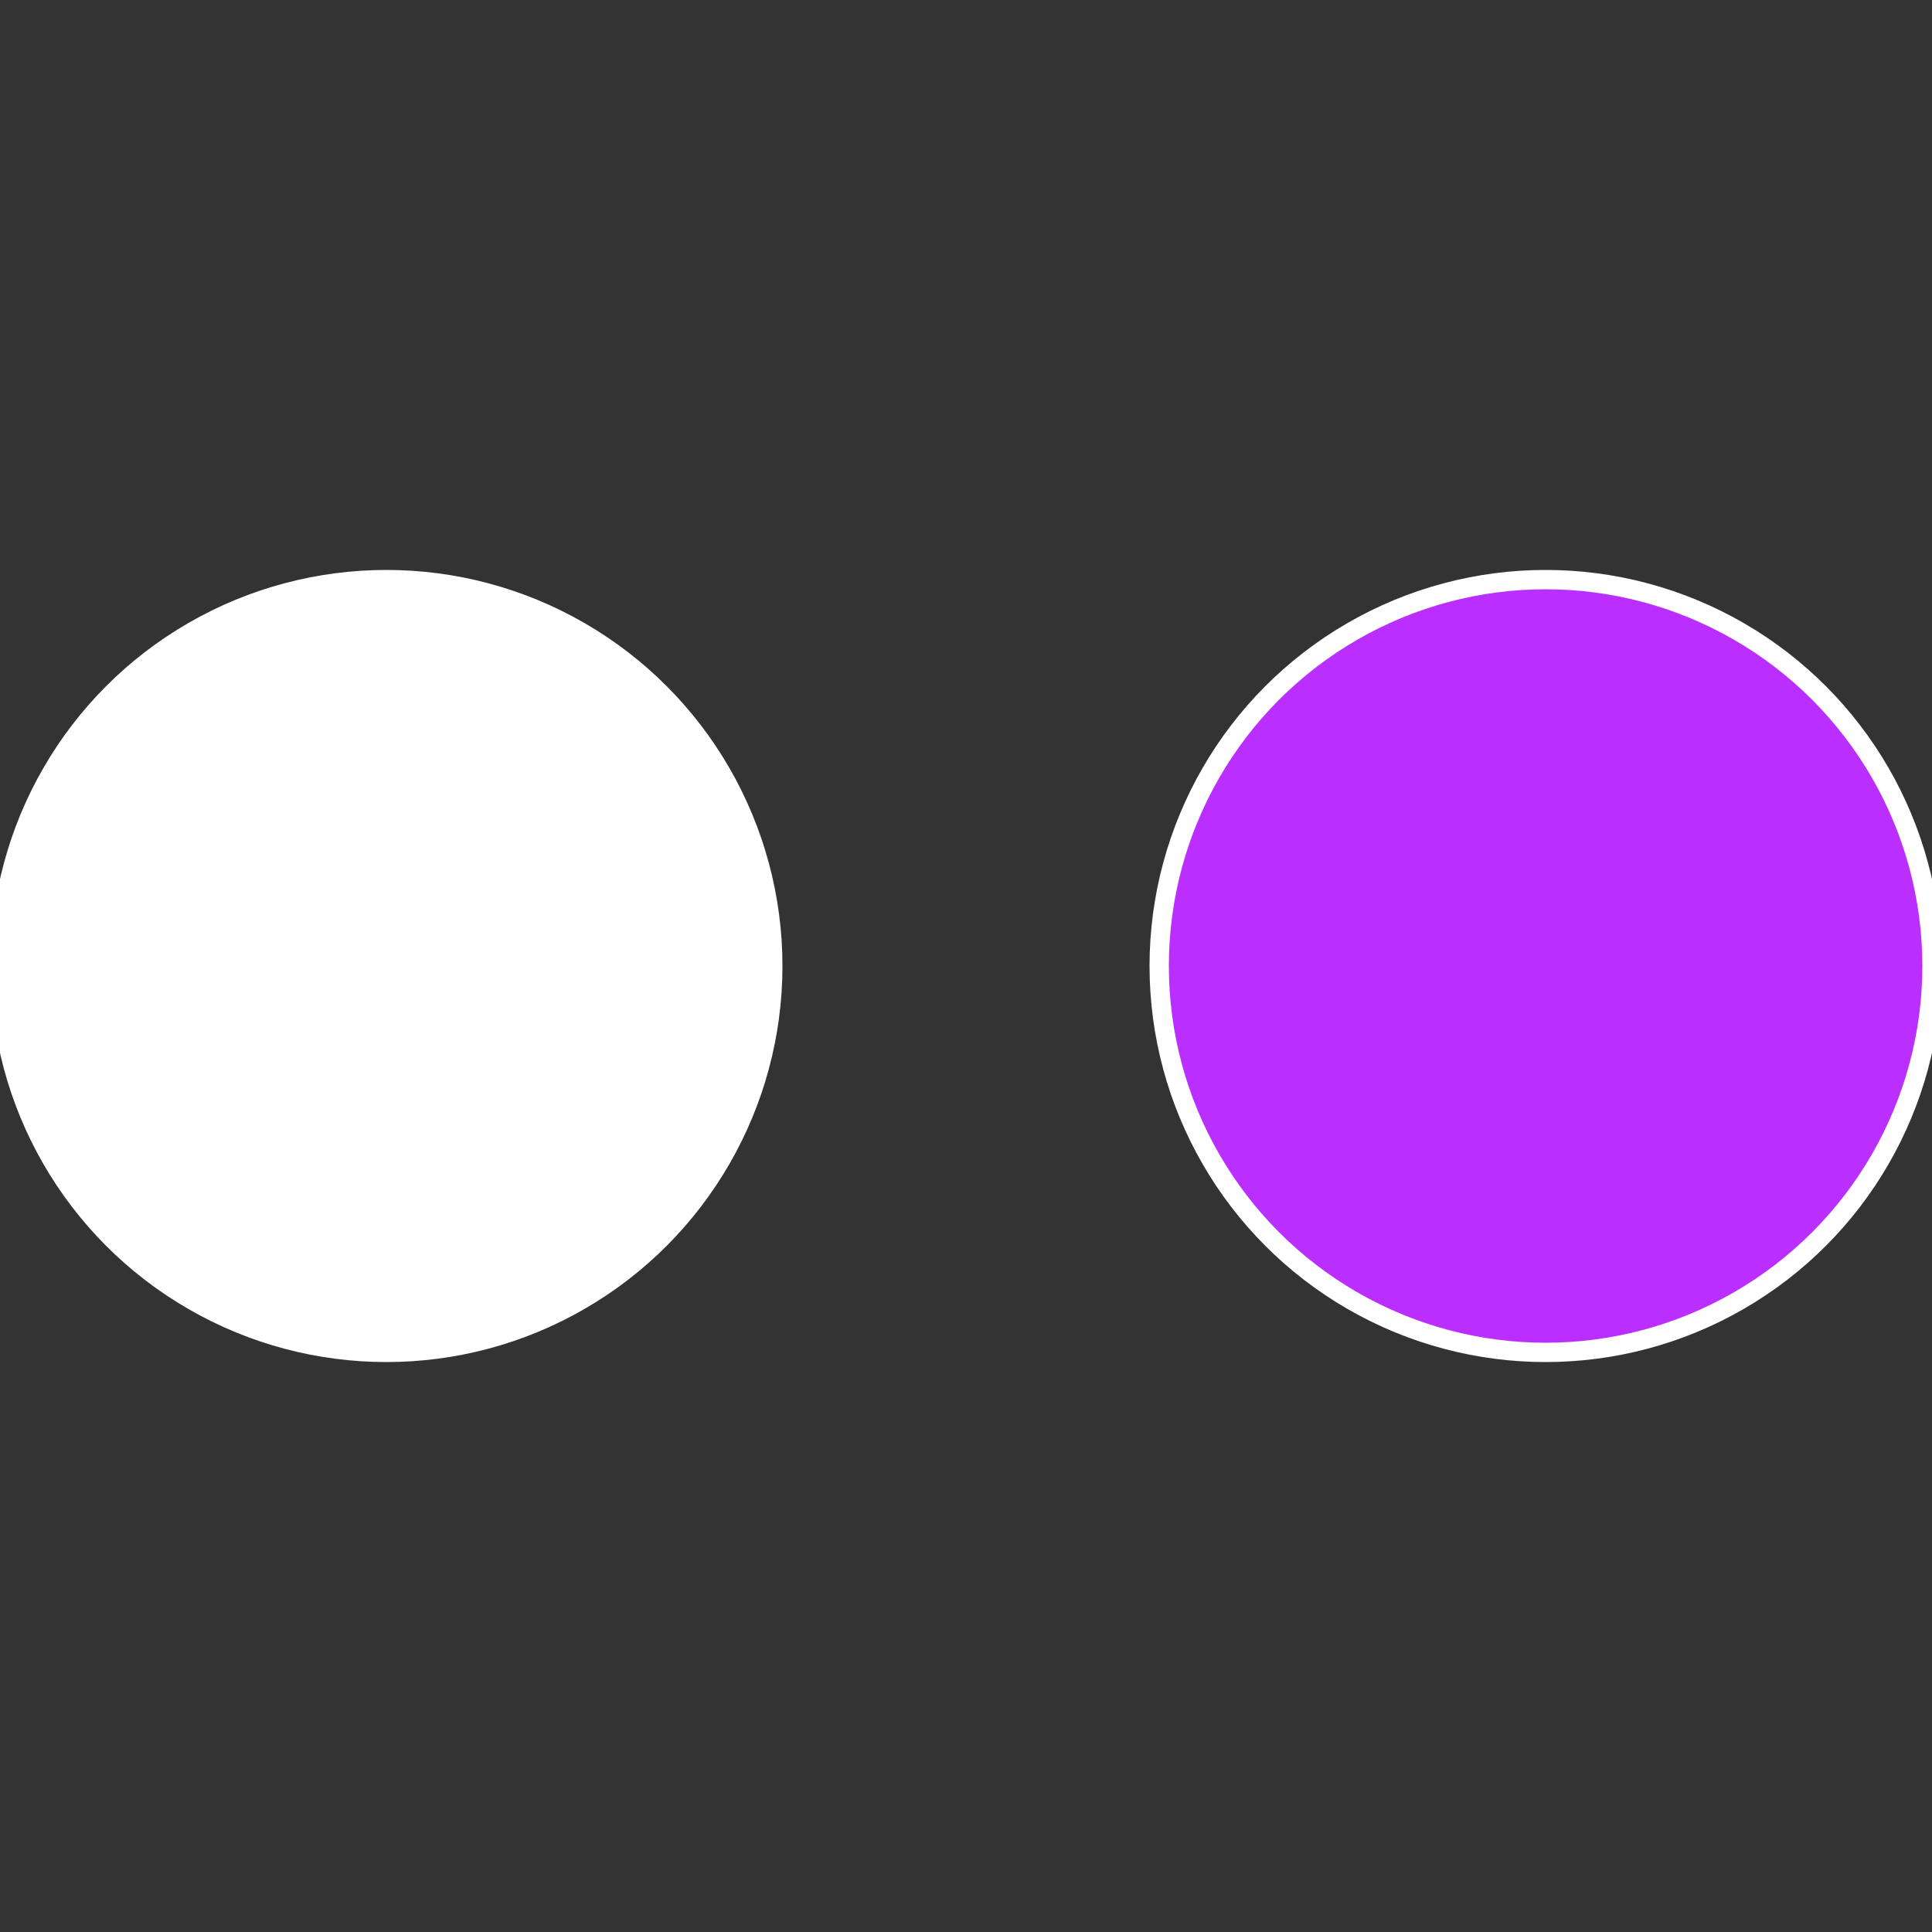
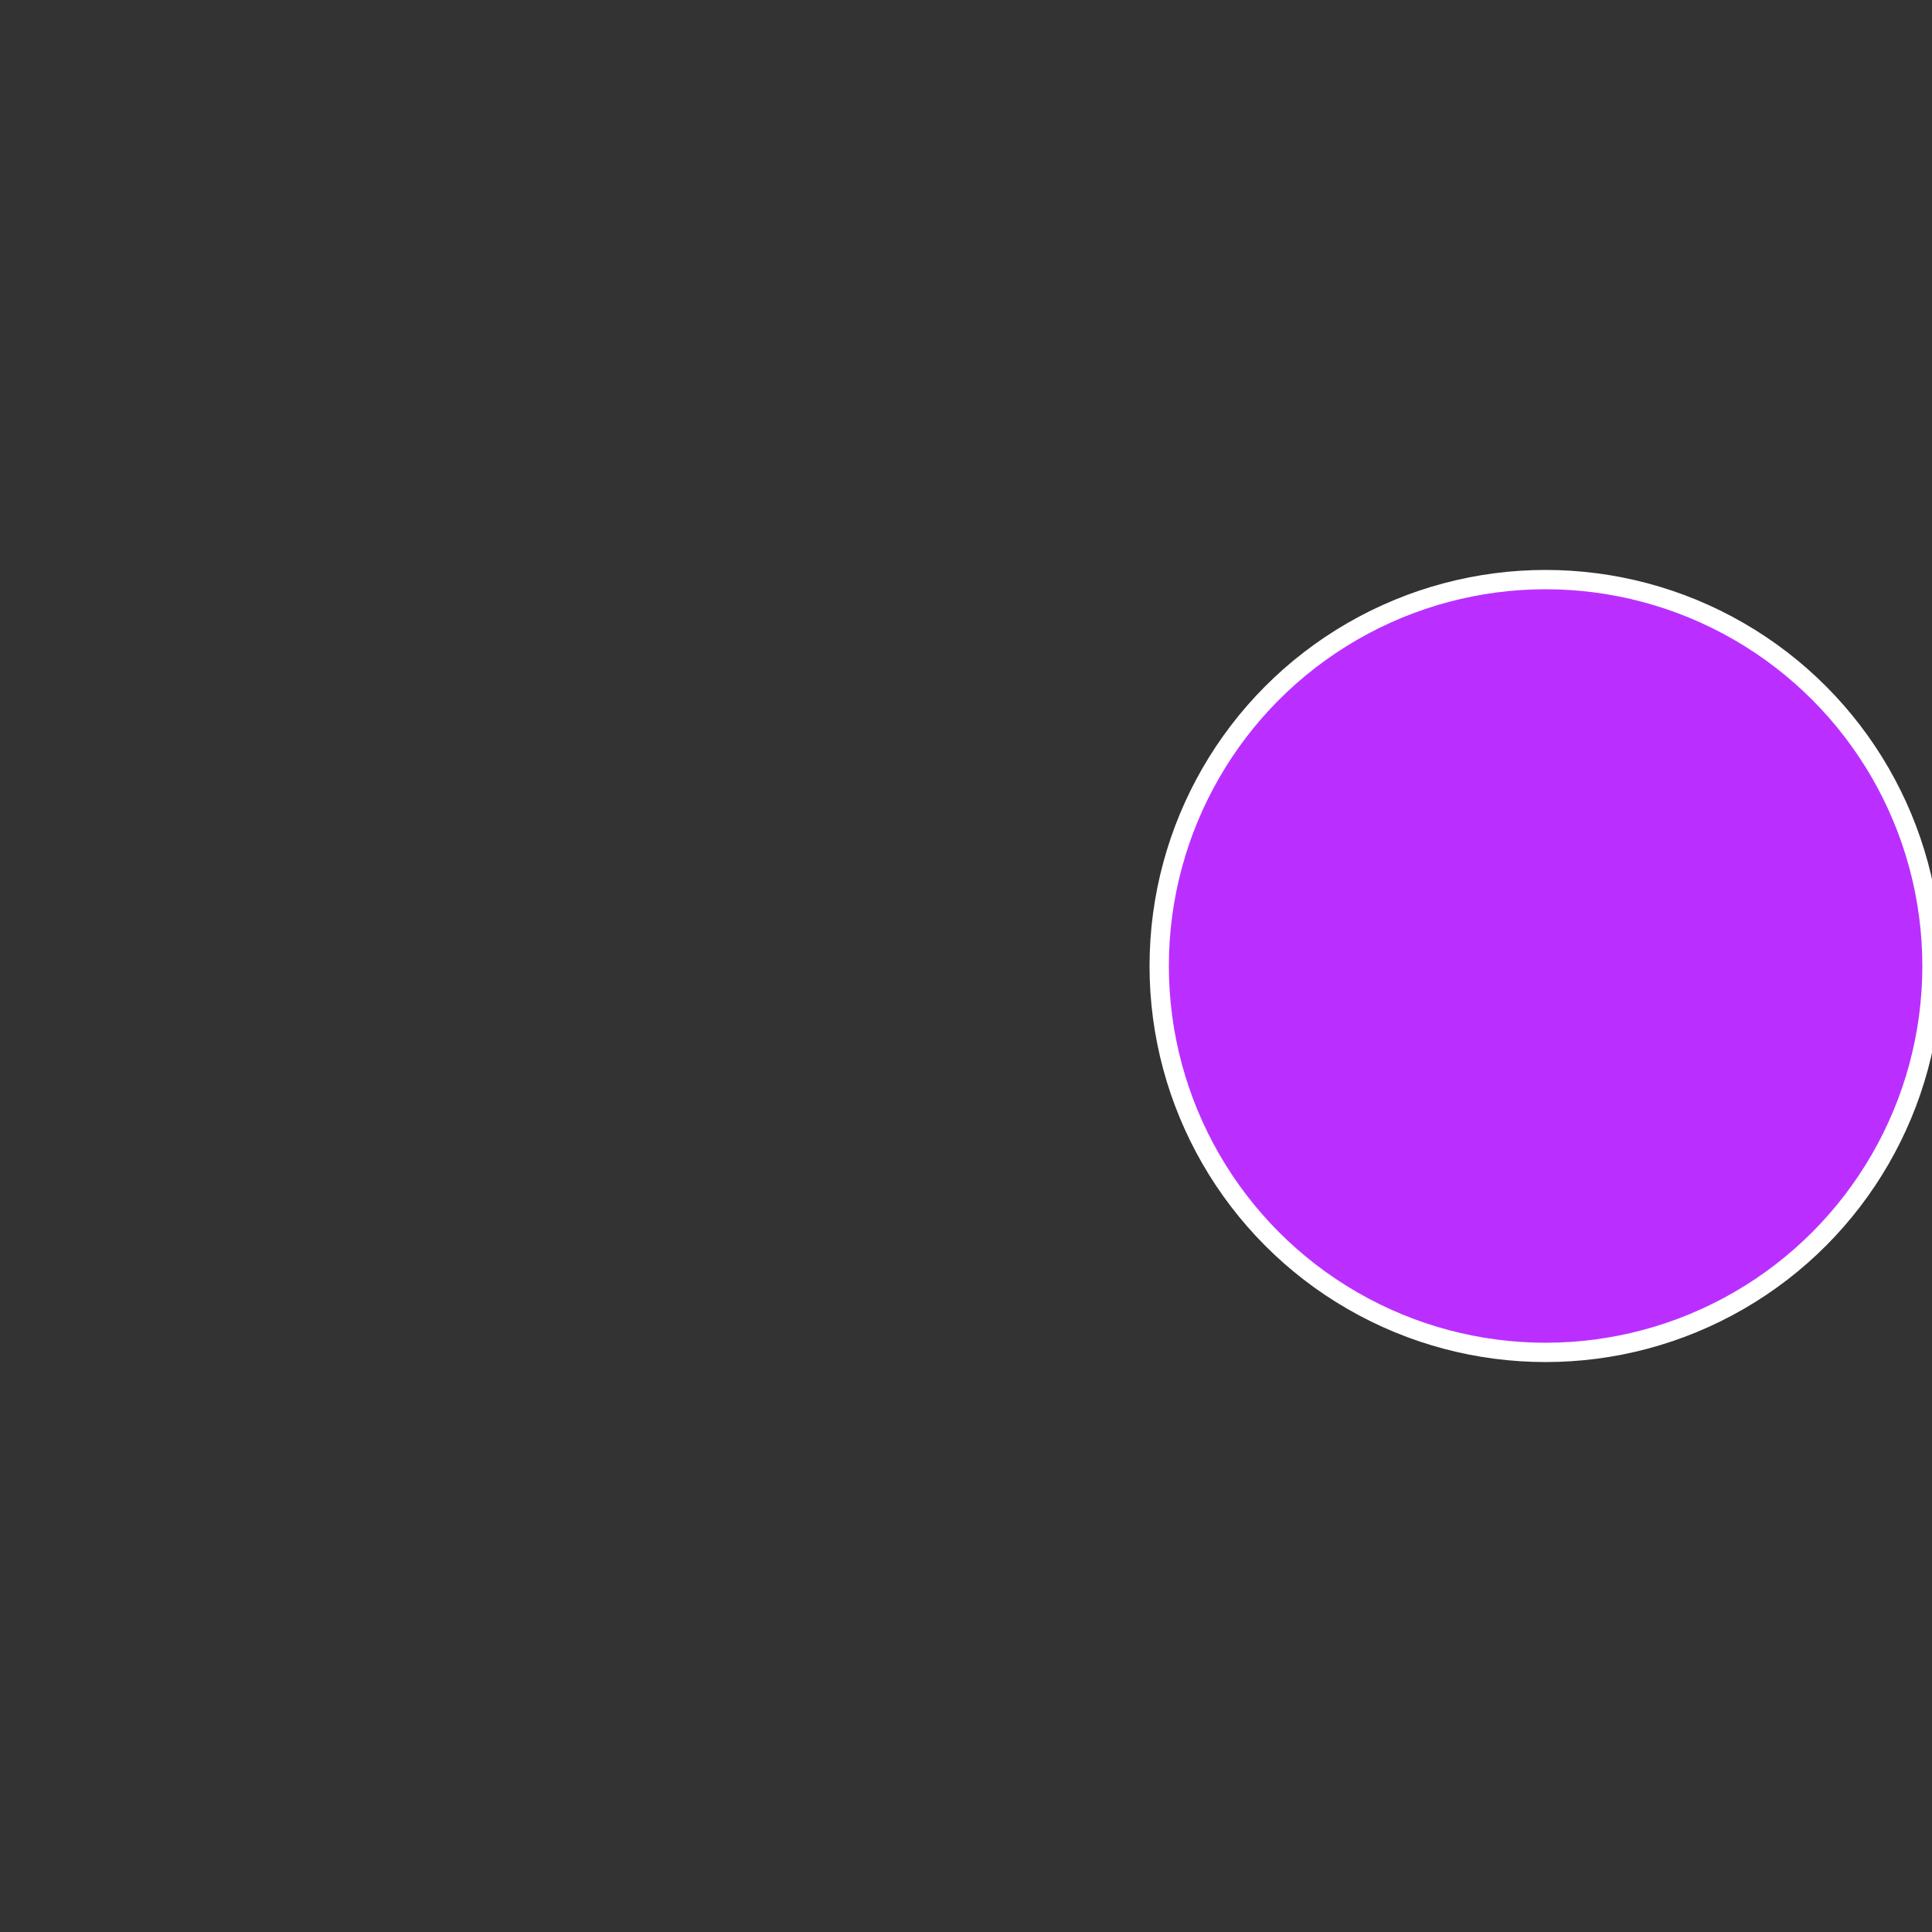
<svg xmlns="http://www.w3.org/2000/svg" width="500" height="500" viewBox="-1 -1 2 2">
  <rect x="-1" y="-1" width="2" height="2" fill="#333333" stroke="none" />
  <circle cx="0.6" cy="0" r="0.4" fill="#ba2fffffffffffff503c6b" stroke="#fff" stroke-width="1%" />
-   <circle cx="-0.6" cy="7.3478807948841E-17" r="0.4" fill="#fffffffffffff62fc6bfffffffffffff503" stroke="#fff" stroke-width="1%" />
</svg>